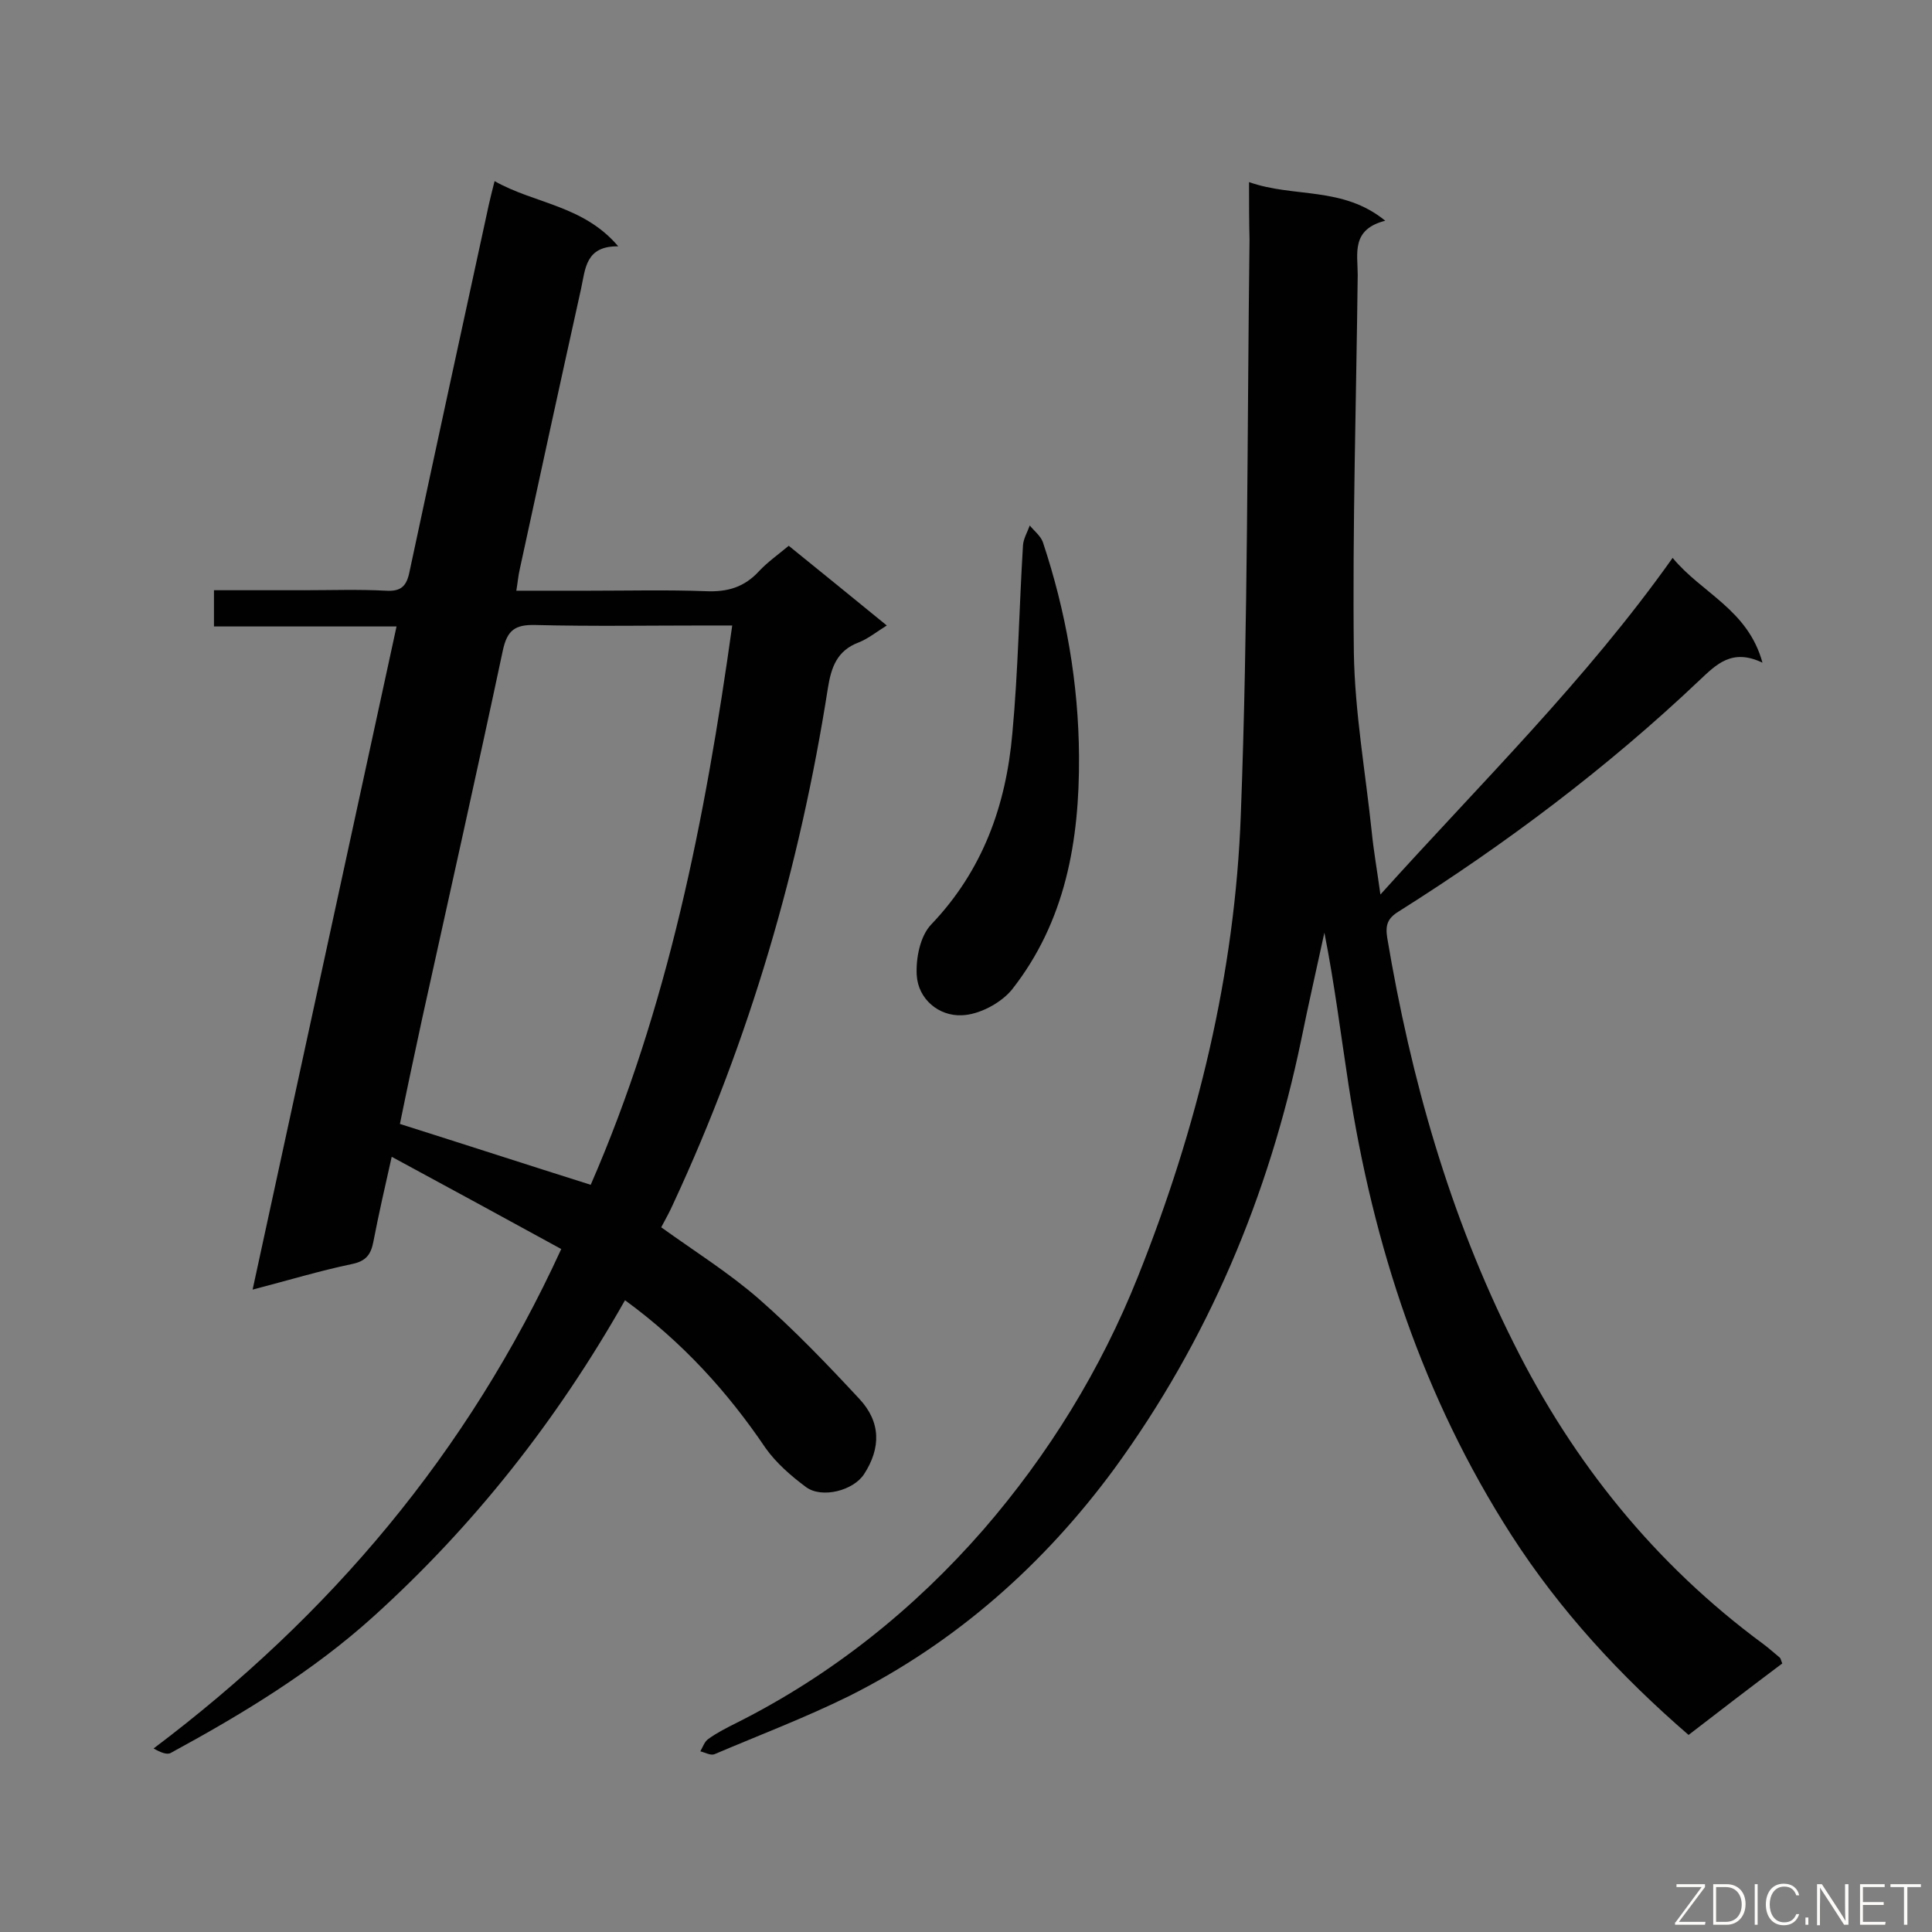
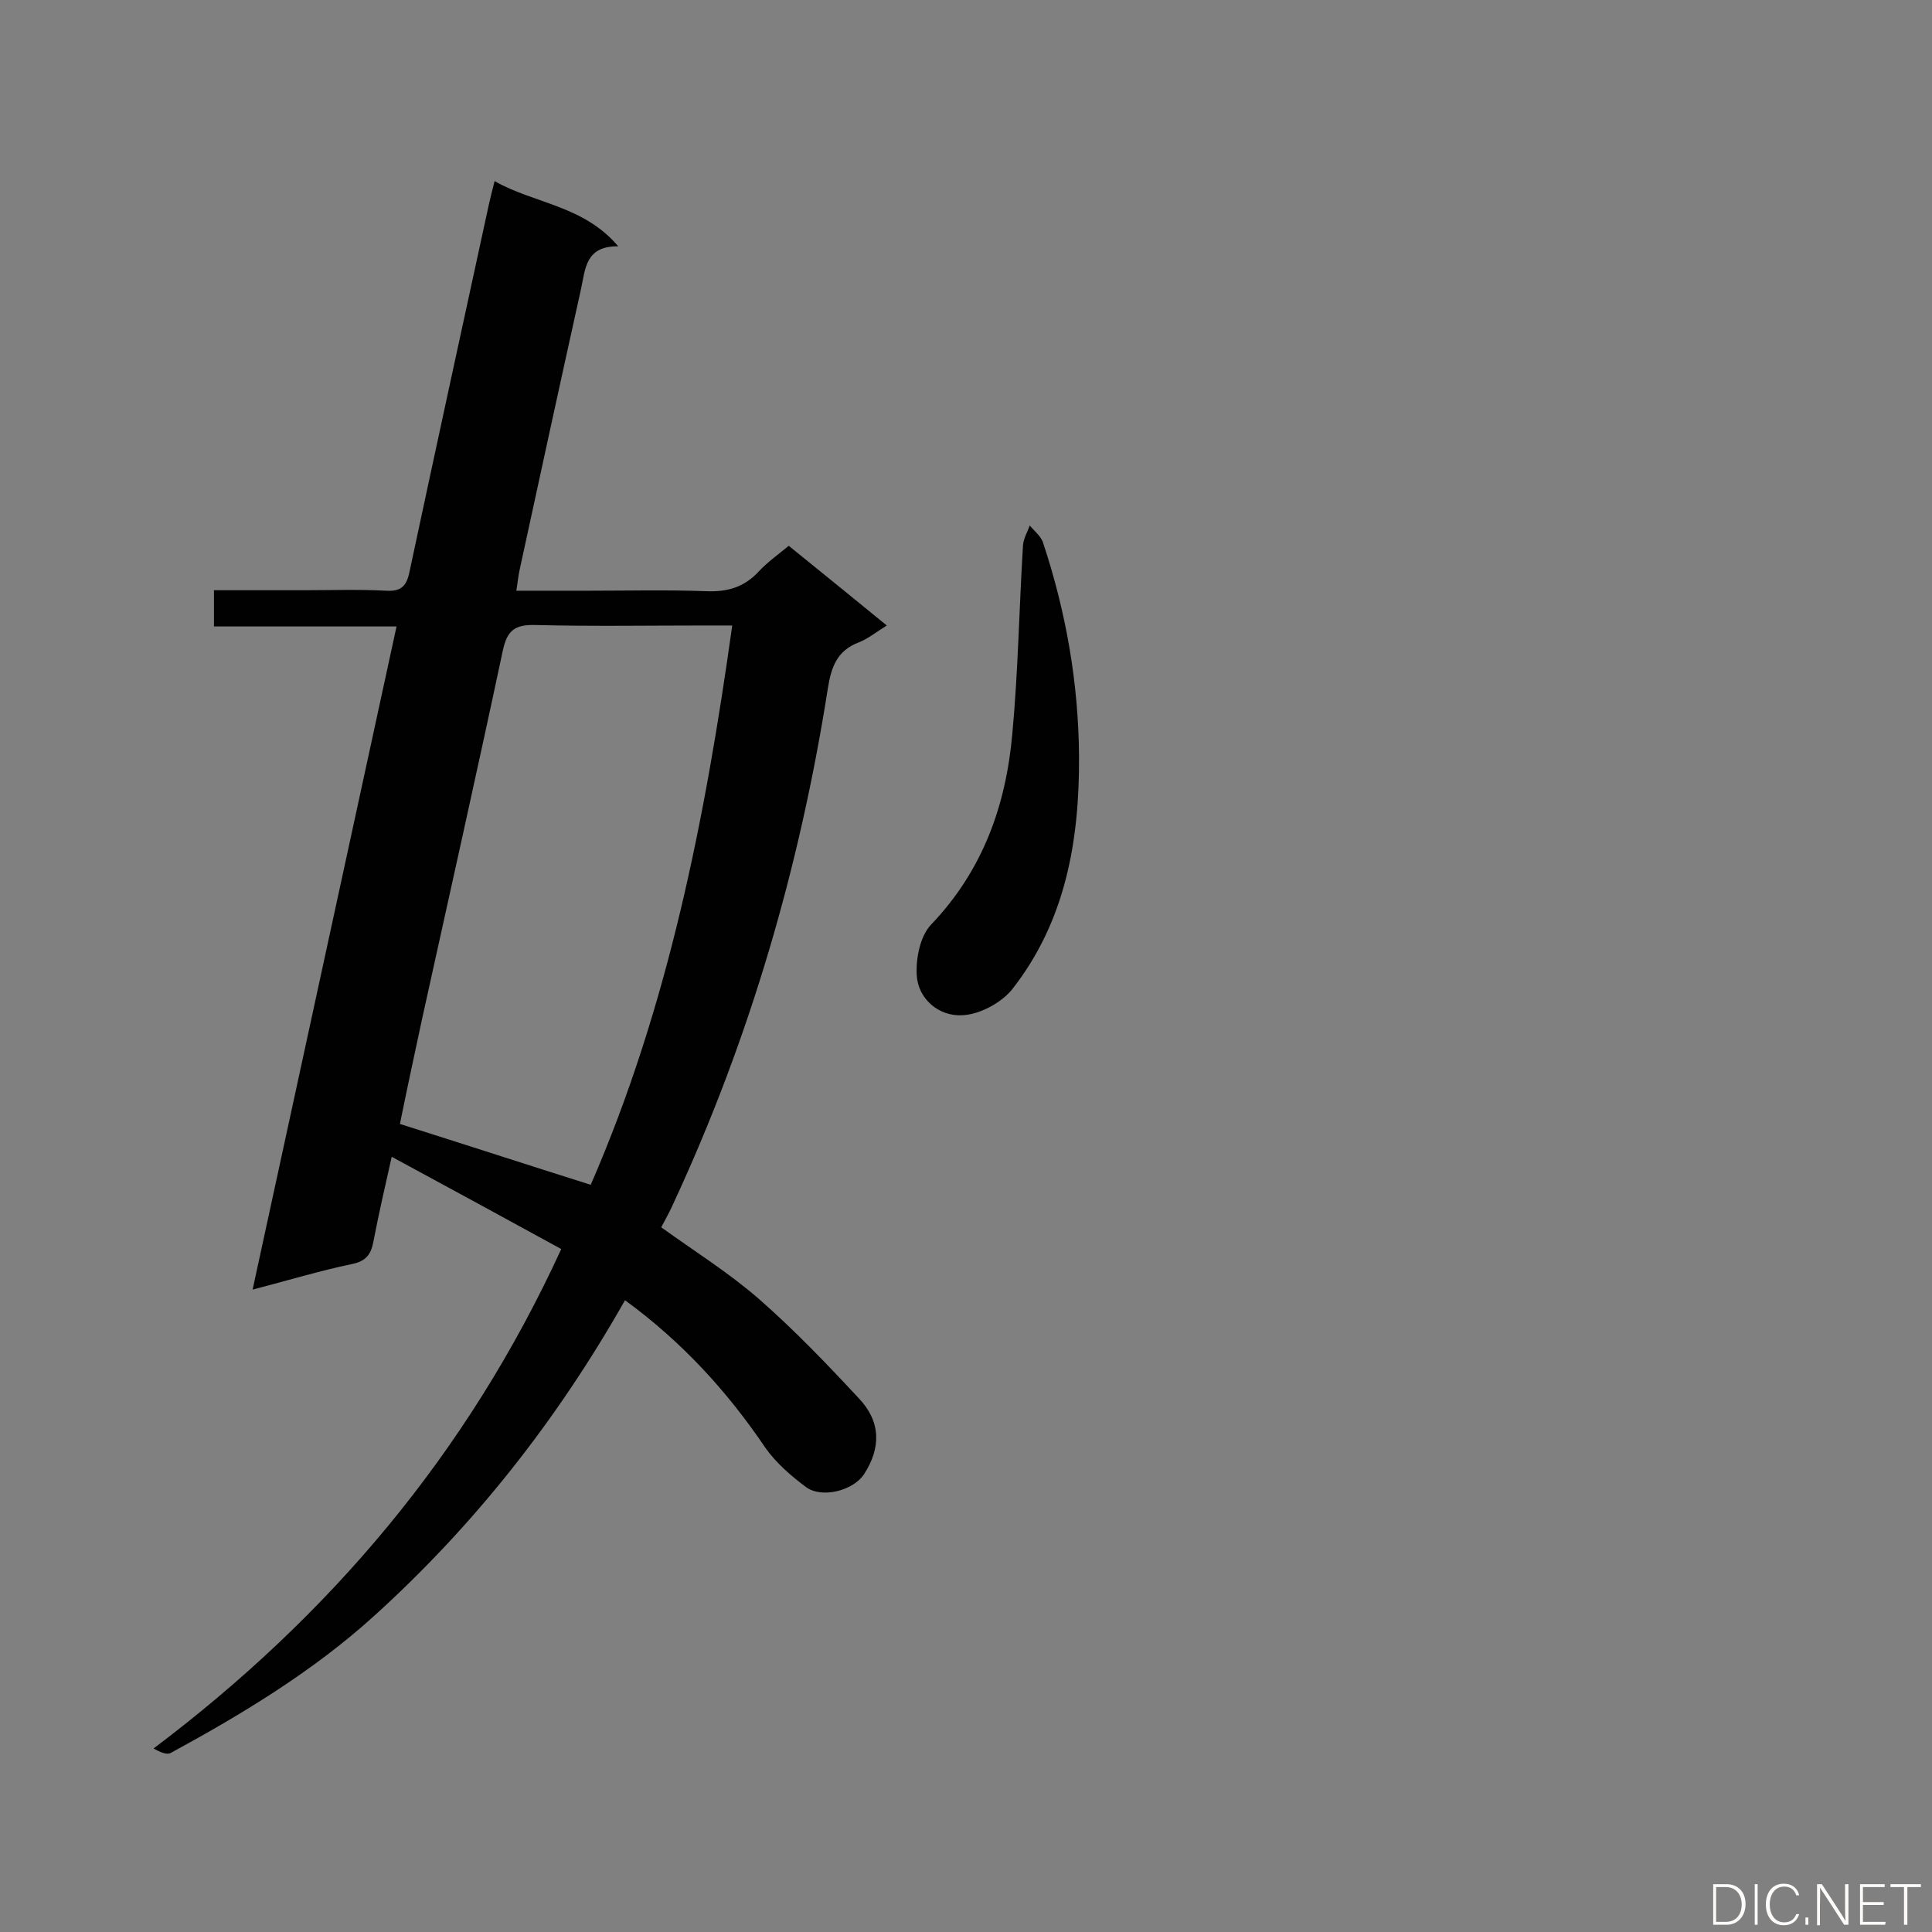
<svg xmlns="http://www.w3.org/2000/svg" enable-background="new 0 0 400 400" viewBox="0 0 400 400">
  <rect x="0" y="0" width="400" height="400" fill="#808080" stroke="none" />
-   <path d="m129.4 269.2c-14.1 24.9-31.3 46.7-52.1 65.5-12.5 11.3-27 20.1-41.9 28.2-.8.5-2.2-.1-3.6-.9 36.5-27.5 65-61.1 84.4-103.4-11.5-6.3-22.9-12.5-35.1-19.1-1.4 6.2-2.7 11.9-3.8 17.6-.5 2.6-1.5 4-4.4 4.6-6.7 1.4-13.3 3.4-20.6 5.3 10-46 19.8-91.3 29.8-137.3-12.8 0-25.1 0-37.8 0 0-2.7 0-4.8 0-7.5h18.7c5.6 0 11.3-.2 16.9.1 3.2.2 4.3-1 4.9-4 5.4-25.3 10.9-50.6 16.4-75.9.3-1.4.7-2.9 1.2-4.9 8.3 4.7 18.4 5 25.6 13.5-6.8-.1-6.8 4.7-7.7 8.8-4.3 19.4-8.5 38.7-12.7 58.1-.3 1.3-.4 2.6-.7 4.4h15.2c8 0 16-.2 24 .1 4.5.2 8-.8 11.1-4.2 1.7-1.8 3.8-3.3 6.1-5.2 6.7 5.4 13.3 10.8 20.3 16.5-2.1 1.3-3.8 2.7-5.8 3.5-4.5 1.7-5.7 5.1-6.4 9.5-5.8 37-16.2 72.7-32 106.7-.7 1.6-1.6 3.2-2.5 4.9 6.8 4.9 14 9.4 20.3 14.9 7.3 6.4 14.1 13.5 20.7 20.6 4.5 4.8 4.5 10.2 1 15.6-2.2 3.4-8.7 5.1-12 2.7-3.1-2.3-6.2-5-8.4-8.1-7.9-11.7-17.3-22-29.1-30.6zm22.2-139.7c-2.1 0-3.7 0-5.3 0-11.8 0-23.7.2-35.5-.1-4.2-.1-5.8 1.1-6.7 5.3-5.4 25.4-11.1 50.8-16.7 76.2-1.6 7.4-3.2 14.9-4.6 21.8 13.6 4.3 26.5 8.5 39.5 12.6 16-36.7 23.7-75.7 29.3-115.8z" fill="#010101" />
-   <path d="m258.6 37.7c9.3 3.3 19.4.8 28.2 8-7.1 1.8-5.7 6.8-5.7 11.2-.3 26.1-1.1 52.1-.8 78.2.2 12.4 2.4 24.7 3.7 37.1.4 4 1.1 7.9 1.8 13 20.8-23.1 42.5-44.3 60.5-69.7 6 7.3 15.6 10.7 18.6 21.7-6.3-3-9.5.3-13.1 3.7-19.1 18.1-40 33.8-62.2 47.8-2.3 1.4-2.8 2.8-2.4 5.4 4.9 29.2 12.9 57.5 26.2 84 12.3 24.7 29.3 45.8 51.7 62.3 1.2.9 2.3 1.9 3.4 2.8.2.2.2.5.5 1.2-6.4 4.8-12.8 9.7-19.4 14.8-14.1-12.2-26.6-25.7-36.7-41.4-18.3-28.5-28.6-59.9-33.7-93.2-1.6-10.4-2.9-20.9-5-31.5-1.6 7.4-3.3 14.8-4.8 22.2-6.7 32.3-19.3 62.2-38.7 88.8-14.5 19.7-32.7 35.9-54.8 47-9.1 4.5-18.6 8.1-28 12.1-.8.3-2-.4-2.9-.6.5-.9.9-2.1 1.7-2.6 1.8-1.3 3.8-2.3 5.8-3.3 19.7-9.9 36.7-23.5 51.1-40 13.5-15.6 24.3-33.1 32-52.4 12.3-30.8 20.1-62.7 21.3-95.7 1.5-39.6 1.3-79.3 1.8-119-.1-3.8-.1-7.4-.1-11.9z" fill="#010101" />
+   <path d="m129.4 269.2c-14.1 24.9-31.3 46.7-52.1 65.5-12.5 11.3-27 20.1-41.9 28.2-.8.5-2.2-.1-3.6-.9 36.5-27.5 65-61.1 84.4-103.4-11.5-6.3-22.9-12.5-35.1-19.1-1.4 6.2-2.7 11.9-3.8 17.6-.5 2.6-1.5 4-4.4 4.6-6.7 1.4-13.3 3.4-20.6 5.3 10-46 19.8-91.3 29.8-137.3-12.8 0-25.1 0-37.8 0 0-2.7 0-4.8 0-7.5h18.7c5.6 0 11.3-.2 16.9.1 3.2.2 4.3-1 4.9-4 5.4-25.3 10.9-50.6 16.4-75.9.3-1.4.7-2.9 1.2-4.9 8.3 4.7 18.4 5 25.6 13.5-6.8-.1-6.8 4.7-7.7 8.8-4.3 19.4-8.5 38.7-12.7 58.1-.3 1.3-.4 2.6-.7 4.4h15.2c8 0 16-.2 24 .1 4.5.2 8-.8 11.1-4.2 1.7-1.8 3.8-3.3 6.1-5.2 6.7 5.4 13.3 10.8 20.3 16.5-2.1 1.3-3.8 2.7-5.8 3.5-4.5 1.7-5.7 5.1-6.4 9.5-5.8 37-16.2 72.7-32 106.7-.7 1.6-1.6 3.2-2.5 4.9 6.8 4.9 14 9.4 20.3 14.9 7.3 6.4 14.1 13.5 20.7 20.6 4.5 4.8 4.5 10.2 1 15.6-2.2 3.4-8.7 5.1-12 2.7-3.1-2.3-6.2-5-8.4-8.1-7.9-11.7-17.3-22-29.1-30.6zm22.2-139.7c-2.1 0-3.7 0-5.3 0-11.8 0-23.7.2-35.5-.1-4.2-.1-5.8 1.1-6.7 5.3-5.4 25.4-11.1 50.8-16.7 76.2-1.6 7.4-3.2 14.9-4.6 21.8 13.6 4.3 26.5 8.5 39.5 12.6 16-36.7 23.7-75.7 29.3-115.8" fill="#010101" />
  <path d="m223.4 156.6c.1 17.5-2.8 34.2-13.9 48.3-2.3 2.8-6.8 5.2-10.4 5.3-4.7.2-9-3.3-9.3-8.3-.2-3.5.7-8.1 3-10.5 10.7-11.2 15.5-24.7 16.8-39.6 1.2-12.9 1.4-25.9 2.2-38.9.1-1.4.9-2.7 1.4-4.1.9 1.1 2.2 2.1 2.7 3.4 4.8 14.4 7.4 29.2 7.5 44.4z" fill="#010101" />
  <g fill="#fcfbfa">
-     <path d="m346.9 398 5.4-7.3h-5.2v-.6h5.9v.6l-5.4 7.2h5.5l-.1.6h-6.2v-.5z" />
    <path d="m354.7 390.1h2.8c2.3 0 3.9 1.6 3.9 4.1s-1.6 4.3-3.9 4.3h-2.8zm.6 7.8h2c2.2 0 3.3-1.6 3.3-3.6 0-1.8-1-3.6-3.3-3.6h-2z" />
    <path d="m363.9 390.1v8.4h-.6v-8.4z" />
    <path d="m372.5 396.3c-.4 1.3-1.4 2.3-3.2 2.3-2.4 0-3.7-1.9-3.7-4.3 0-2.3 1.2-4.3 3.7-4.3 1.8 0 2.9 1 3.2 2.4h-.6c-.4-1.1-1.1-1.8-2.5-1.8-2.1 0-3 1.9-3 3.7s.9 3.7 3 3.7c1.4 0 2.1-.7 2.5-1.7z" />
    <path d="m373.8 398.5v-1.5h.6v1.5z" />
    <path d="m376.2 398.5v-8.4h1c1.3 2 4.4 6.7 4.9 7.6-.1-1.2-.1-2.4-.1-3.8v-3.8h.7v8.4h-.9c-1.2-1.9-4.4-6.8-5-7.7.1 1.1 0 2.3 0 3.9v3.9h-.6z" />
    <path d="m390 394.4h-4.3v3.5h4.7l-.1.6h-5.2v-8.4h5.1v.6h-4.5v3.1h4.3z" />
    <path d="m394.2 390.7h-2.8v-.6h6.3v.6h-2.8v7.8h-.7z" />
  </g>
</svg>